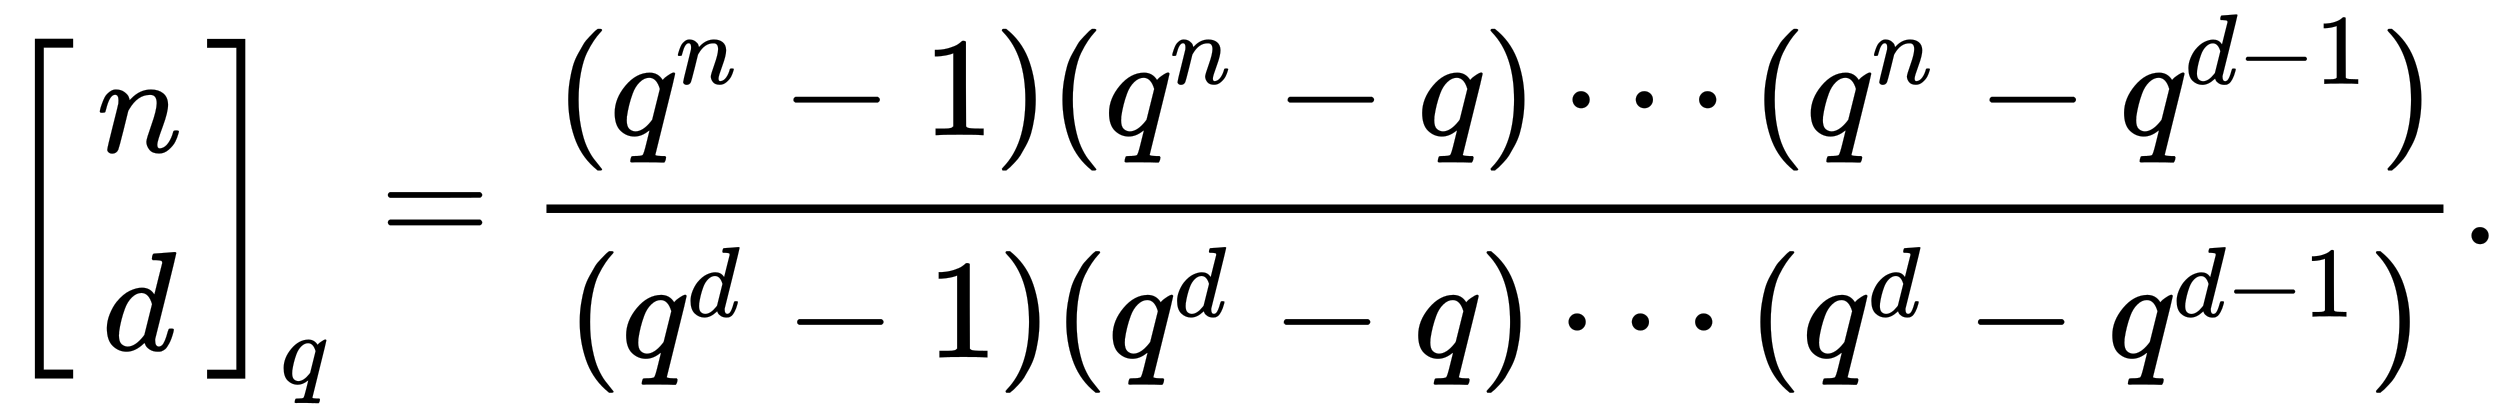
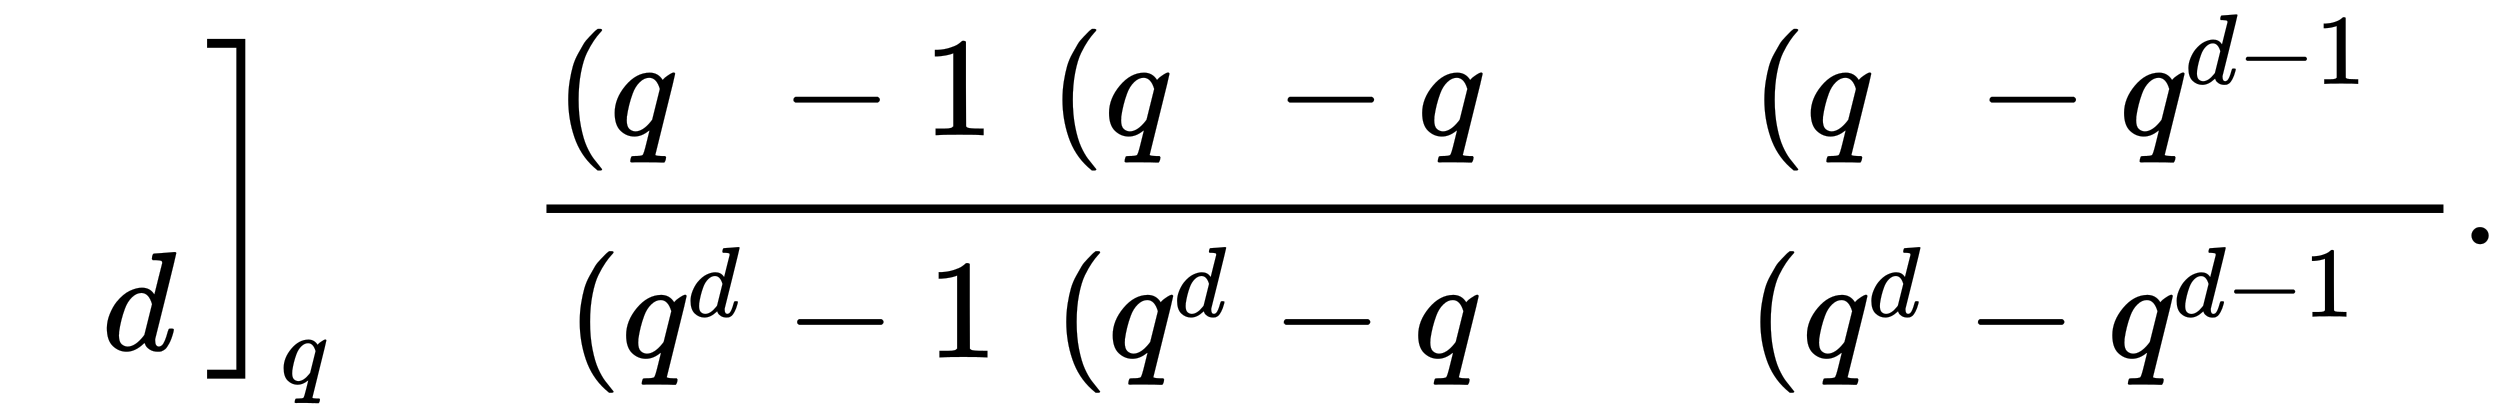
<svg xmlns="http://www.w3.org/2000/svg" xmlns:xlink="http://www.w3.org/1999/xlink" width="41.015ex" height="6.843ex" style="vertical-align: -2.838ex;" viewBox="0 -1724.2 17659.3 2946.1" role="img" focusable="false" aria-labelledby="MathJax-SVG-1-Title">
  <title id="MathJax-SVG-1-Title">StartBinomialOrMatrix n Choose d EndBinomialOrMatrix Subscript q Baseline equals ContinuedFraction left parenthesis q Superscript n Baseline minus 1 right parenthesis left parenthesis q Superscript n Baseline minus q right parenthesis midline horizontal ellipsis left parenthesis q Superscript n Baseline minus q Superscript d minus 1 Baseline right parenthesis Over left parenthesis q Superscript d Baseline minus 1 right parenthesis left parenthesis q Superscript d Baseline minus q right parenthesis midline horizontal ellipsis left parenthesis q Superscript d Baseline minus q Superscript d minus 1 Baseline right parenthesis period</title>
  <defs aria-hidden="true">
    <path stroke-width="1" id="E1-MJMAIN-5B" d="M118 -250V750H255V710H158V-210H255V-250H118Z" />
-     <path stroke-width="1" id="E1-MJMATHI-6E" d="M21 287Q22 293 24 303T36 341T56 388T89 425T135 442Q171 442 195 424T225 390T231 369Q231 367 232 367L243 378Q304 442 382 442Q436 442 469 415T503 336T465 179T427 52Q427 26 444 26Q450 26 453 27Q482 32 505 65T540 145Q542 153 560 153Q580 153 580 145Q580 144 576 130Q568 101 554 73T508 17T439 -10Q392 -10 371 17T350 73Q350 92 386 193T423 345Q423 404 379 404H374Q288 404 229 303L222 291L189 157Q156 26 151 16Q138 -11 108 -11Q95 -11 87 -5T76 7T74 17Q74 30 112 180T152 343Q153 348 153 366Q153 405 129 405Q91 405 66 305Q60 285 60 284Q58 278 41 278H27Q21 284 21 287Z" />
    <path stroke-width="1" id="E1-MJMATHI-64" d="M366 683Q367 683 438 688T511 694Q523 694 523 686Q523 679 450 384T375 83T374 68Q374 26 402 26Q411 27 422 35Q443 55 463 131Q469 151 473 152Q475 153 483 153H487H491Q506 153 506 145Q506 140 503 129Q490 79 473 48T445 8T417 -8Q409 -10 393 -10Q359 -10 336 5T306 36L300 51Q299 52 296 50Q294 48 292 46Q233 -10 172 -10Q117 -10 75 30T33 157Q33 205 53 255T101 341Q148 398 195 420T280 442Q336 442 364 400Q369 394 369 396Q370 400 396 505T424 616Q424 629 417 632T378 637H357Q351 643 351 645T353 664Q358 683 366 683ZM352 326Q329 405 277 405Q242 405 210 374T160 293Q131 214 119 129Q119 126 119 118T118 106Q118 61 136 44T179 26Q233 26 290 98L298 109L352 326Z" />
    <path stroke-width="1" id="E1-MJMAIN-5D" d="M22 710V750H159V-250H22V-210H119V710H22Z" />
-     <path stroke-width="1" id="E1-MJSZ3-5B" d="M247 -949V1450H516V1388H309V-887H516V-949H247Z" />
    <path stroke-width="1" id="E1-MJSZ3-5D" d="M11 1388V1450H280V-949H11V-887H218V1388H11Z" />
    <path stroke-width="1" id="E1-MJMATHI-71" d="M33 157Q33 258 109 349T280 441Q340 441 372 389Q373 390 377 395T388 406T404 418Q438 442 450 442Q454 442 457 439T460 434Q460 425 391 149Q320 -135 320 -139Q320 -147 365 -148H390Q396 -156 396 -157T393 -175Q389 -188 383 -194H370Q339 -192 262 -192Q234 -192 211 -192T174 -192T157 -193Q143 -193 143 -185Q143 -182 145 -170Q149 -154 152 -151T172 -148Q220 -148 230 -141Q238 -136 258 -53T279 32Q279 33 272 29Q224 -10 172 -10Q117 -10 75 30T33 157ZM352 326Q329 405 277 405Q242 405 210 374T160 293Q131 214 119 129Q119 126 119 118T118 106Q118 61 136 44T179 26Q233 26 290 98L298 109L352 326Z" />
-     <path stroke-width="1" id="E1-MJMAIN-3D" d="M56 347Q56 360 70 367H707Q722 359 722 347Q722 336 708 328L390 327H72Q56 332 56 347ZM56 153Q56 168 72 173H708Q722 163 722 153Q722 140 707 133H70Q56 140 56 153Z" />
    <path stroke-width="1" id="E1-MJMAIN-28" d="M94 250Q94 319 104 381T127 488T164 576T202 643T244 695T277 729T302 750H315H319Q333 750 333 741Q333 738 316 720T275 667T226 581T184 443T167 250T184 58T225 -81T274 -167T316 -220T333 -241Q333 -250 318 -250H315H302L274 -226Q180 -141 137 -14T94 250Z" />
    <path stroke-width="1" id="E1-MJMAIN-2212" d="M84 237T84 250T98 270H679Q694 262 694 250T679 230H98Q84 237 84 250Z" />
    <path stroke-width="1" id="E1-MJMAIN-31" d="M213 578L200 573Q186 568 160 563T102 556H83V602H102Q149 604 189 617T245 641T273 663Q275 666 285 666Q294 666 302 660V361L303 61Q310 54 315 52T339 48T401 46H427V0H416Q395 3 257 3Q121 3 100 0H88V46H114Q136 46 152 46T177 47T193 50T201 52T207 57T213 61V578Z" />
-     <path stroke-width="1" id="E1-MJMAIN-29" d="M60 749L64 750Q69 750 74 750H86L114 726Q208 641 251 514T294 250Q294 182 284 119T261 12T224 -76T186 -143T145 -194T113 -227T90 -246Q87 -249 86 -250H74Q66 -250 63 -250T58 -247T55 -238Q56 -237 66 -225Q221 -64 221 250T66 725Q56 737 55 738Q55 746 60 749Z" />
-     <path stroke-width="1" id="E1-MJMAIN-22EF" d="M78 250Q78 274 95 292T138 310Q162 310 180 294T199 251Q199 226 182 208T139 190T96 207T78 250ZM525 250Q525 274 542 292T585 310Q609 310 627 294T646 251Q646 226 629 208T586 190T543 207T525 250ZM972 250Q972 274 989 292T1032 310Q1056 310 1074 294T1093 251Q1093 226 1076 208T1033 190T990 207T972 250Z" />
    <path stroke-width="1" id="E1-MJMAIN-2E" d="M78 60Q78 84 95 102T138 120Q162 120 180 104T199 61Q199 36 182 18T139 0T96 17T78 60Z" />
  </defs>
  <g stroke="currentColor" fill="currentColor" stroke-width="0" transform="matrix(1 0 0 -1 0 0)" aria-hidden="true">
    <use xlink:href="#E1-MJSZ3-5B" />
    <g transform="translate(528,0)">
      <g transform="translate(167,0)">
        <g transform="translate(-11,0)">
          <use xlink:href="#E1-MJMATHI-6E" x="0" y="650" />
          <use xlink:href="#E1-MJMATHI-64" x="38" y="-750" />
        </g>
      </g>
    </g>
    <use xlink:href="#E1-MJSZ3-5D" x="1452" y="-1" />
    <use transform="scale(0.707)" xlink:href="#E1-MJMATHI-71" x="2801" y="-1395" />
    <use xlink:href="#E1-MJMAIN-3D" x="2684" y="0" />
    <g transform="translate(3740,0)">
      <g transform="translate(120,0)">
        <rect stroke="none" width="13400" height="60" x="0" y="220" />
        <g transform="translate(60,770)">
          <use xlink:href="#E1-MJMAIN-28" x="0" y="0" />
          <g transform="translate(389,0)">
            <use xlink:href="#E1-MJMATHI-71" x="0" y="0" />
            <use transform="scale(0.707)" xlink:href="#E1-MJMATHI-6E" x="657" y="513" />
          </g>
          <use xlink:href="#E1-MJMAIN-2212" x="1601" y="0" />
          <use xlink:href="#E1-MJMAIN-31" x="2601" y="0" />
          <use xlink:href="#E1-MJMAIN-29" x="3102" y="0" />
          <use xlink:href="#E1-MJMAIN-28" x="3491" y="0" />
          <g transform="translate(3881,0)">
            <use xlink:href="#E1-MJMATHI-71" x="0" y="0" />
            <use transform="scale(0.707)" xlink:href="#E1-MJMATHI-6E" x="657" y="513" />
          </g>
          <use xlink:href="#E1-MJMAIN-2212" x="5092" y="0" />
          <use xlink:href="#E1-MJMATHI-71" x="6093" y="0" />
          <use xlink:href="#E1-MJMAIN-29" x="6554" y="0" />
          <use xlink:href="#E1-MJMAIN-22EF" x="7110" y="0" />
          <use xlink:href="#E1-MJMAIN-28" x="8449" y="0" />
          <g transform="translate(8838,0)">
            <use xlink:href="#E1-MJMATHI-71" x="0" y="0" />
            <use transform="scale(0.707)" xlink:href="#E1-MJMATHI-6E" x="657" y="513" />
          </g>
          <use xlink:href="#E1-MJMAIN-2212" x="10050" y="0" />
          <g transform="translate(11051,0)">
            <use xlink:href="#E1-MJMATHI-71" x="0" y="0" />
            <g transform="translate(464,362)">
              <use transform="scale(0.707)" xlink:href="#E1-MJMATHI-64" x="0" y="0" />
              <use transform="scale(0.707)" xlink:href="#E1-MJMAIN-2212" x="523" y="0" />
              <use transform="scale(0.707)" xlink:href="#E1-MJMAIN-31" x="1302" y="0" />
            </g>
          </g>
          <use xlink:href="#E1-MJMAIN-29" x="12890" y="0" />
        </g>
        <g transform="translate(141,-800)">
          <use xlink:href="#E1-MJMAIN-28" x="0" y="0" />
          <g transform="translate(389,0)">
            <use xlink:href="#E1-MJMATHI-71" x="0" y="0" />
            <use transform="scale(0.707)" xlink:href="#E1-MJMATHI-64" x="657" y="408" />
          </g>
          <use xlink:href="#E1-MJMAIN-2212" x="1546" y="0" />
          <use xlink:href="#E1-MJMAIN-31" x="2547" y="0" />
          <use xlink:href="#E1-MJMAIN-29" x="3047" y="0" />
          <use xlink:href="#E1-MJMAIN-28" x="3437" y="0" />
          <g transform="translate(3826,0)">
            <use xlink:href="#E1-MJMATHI-71" x="0" y="0" />
            <use transform="scale(0.707)" xlink:href="#E1-MJMATHI-64" x="657" y="408" />
          </g>
          <use xlink:href="#E1-MJMAIN-2212" x="4984" y="0" />
          <use xlink:href="#E1-MJMATHI-71" x="5984" y="0" />
          <use xlink:href="#E1-MJMAIN-29" x="6445" y="0" />
          <use xlink:href="#E1-MJMAIN-22EF" x="7001" y="0" />
          <use xlink:href="#E1-MJMAIN-28" x="8340" y="0" />
          <g transform="translate(8730,0)">
            <use xlink:href="#E1-MJMATHI-71" x="0" y="0" />
            <use transform="scale(0.707)" xlink:href="#E1-MJMATHI-64" x="657" y="408" />
          </g>
          <use xlink:href="#E1-MJMAIN-2212" x="9887" y="0" />
          <g transform="translate(10887,0)">
            <use xlink:href="#E1-MJMATHI-71" x="0" y="0" />
            <g transform="translate(464,288)">
              <use transform="scale(0.707)" xlink:href="#E1-MJMATHI-64" x="0" y="0" />
              <use transform="scale(0.707)" xlink:href="#E1-MJMAIN-2212" x="523" y="0" />
              <use transform="scale(0.707)" xlink:href="#E1-MJMAIN-31" x="1302" y="0" />
            </g>
          </g>
          <use xlink:href="#E1-MJMAIN-29" x="12727" y="0" />
        </g>
      </g>
    </g>
    <use xlink:href="#E1-MJMAIN-2E" x="17380" y="0" />
  </g>
</svg>